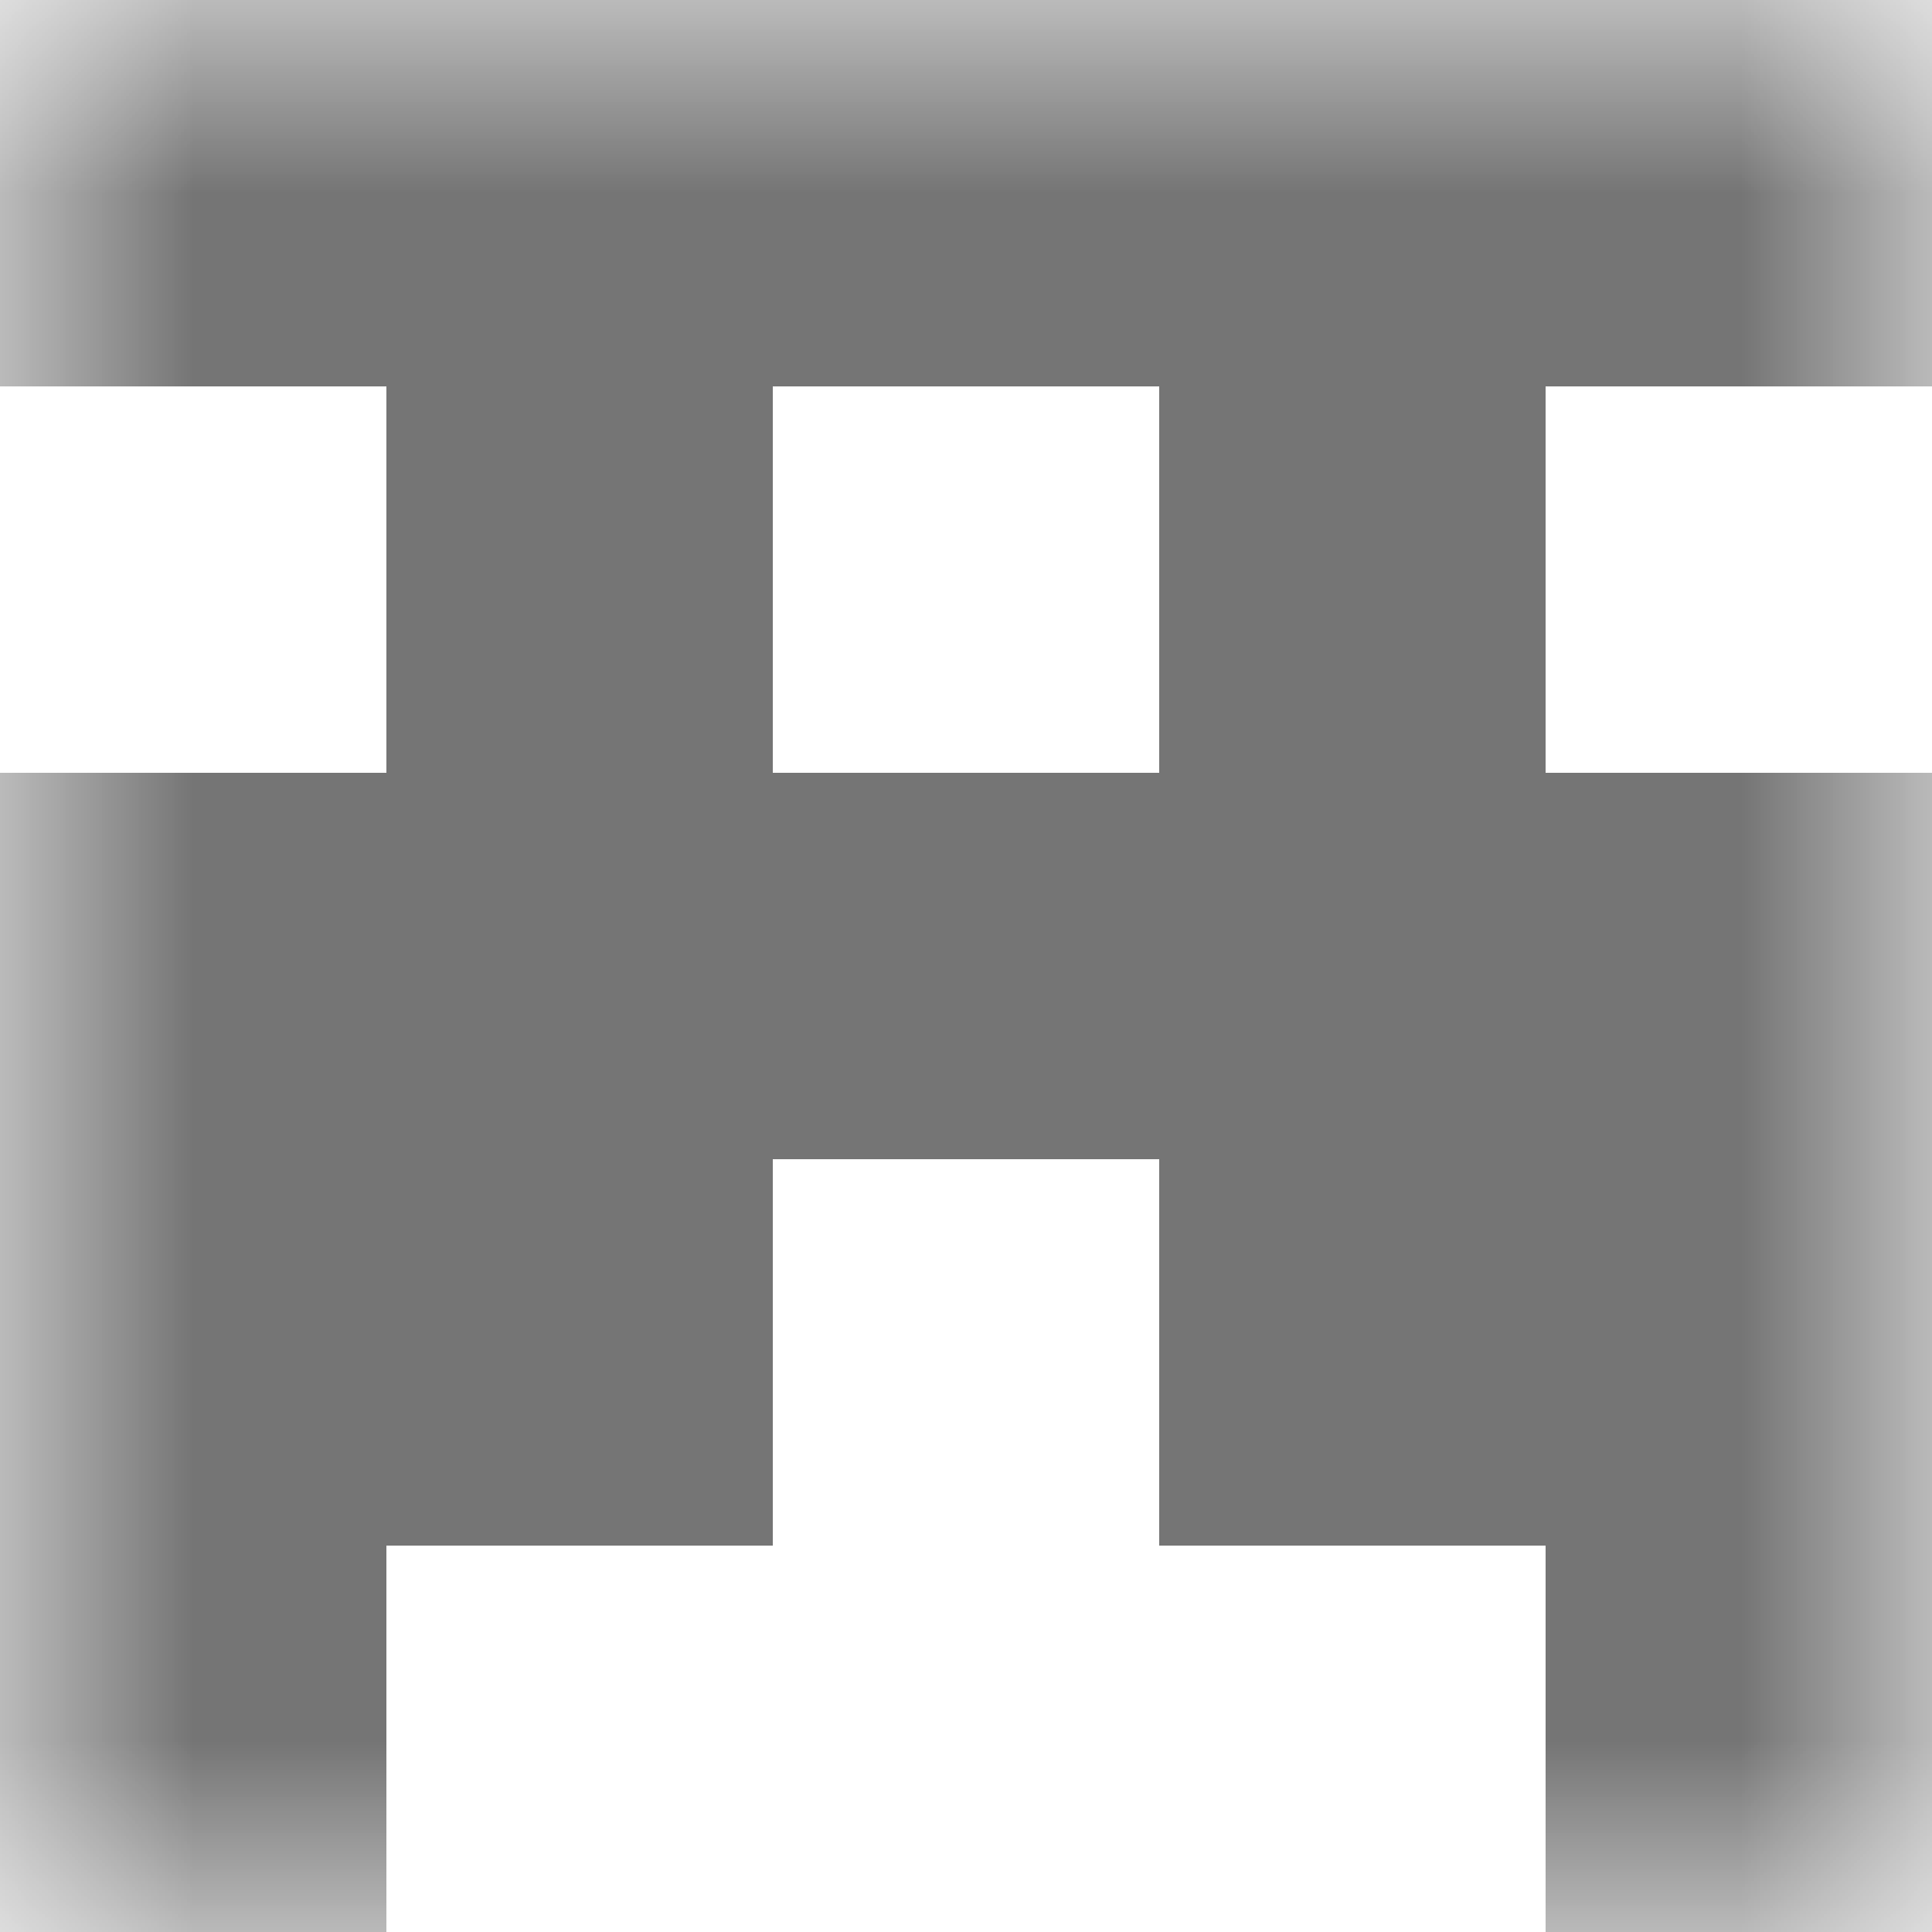
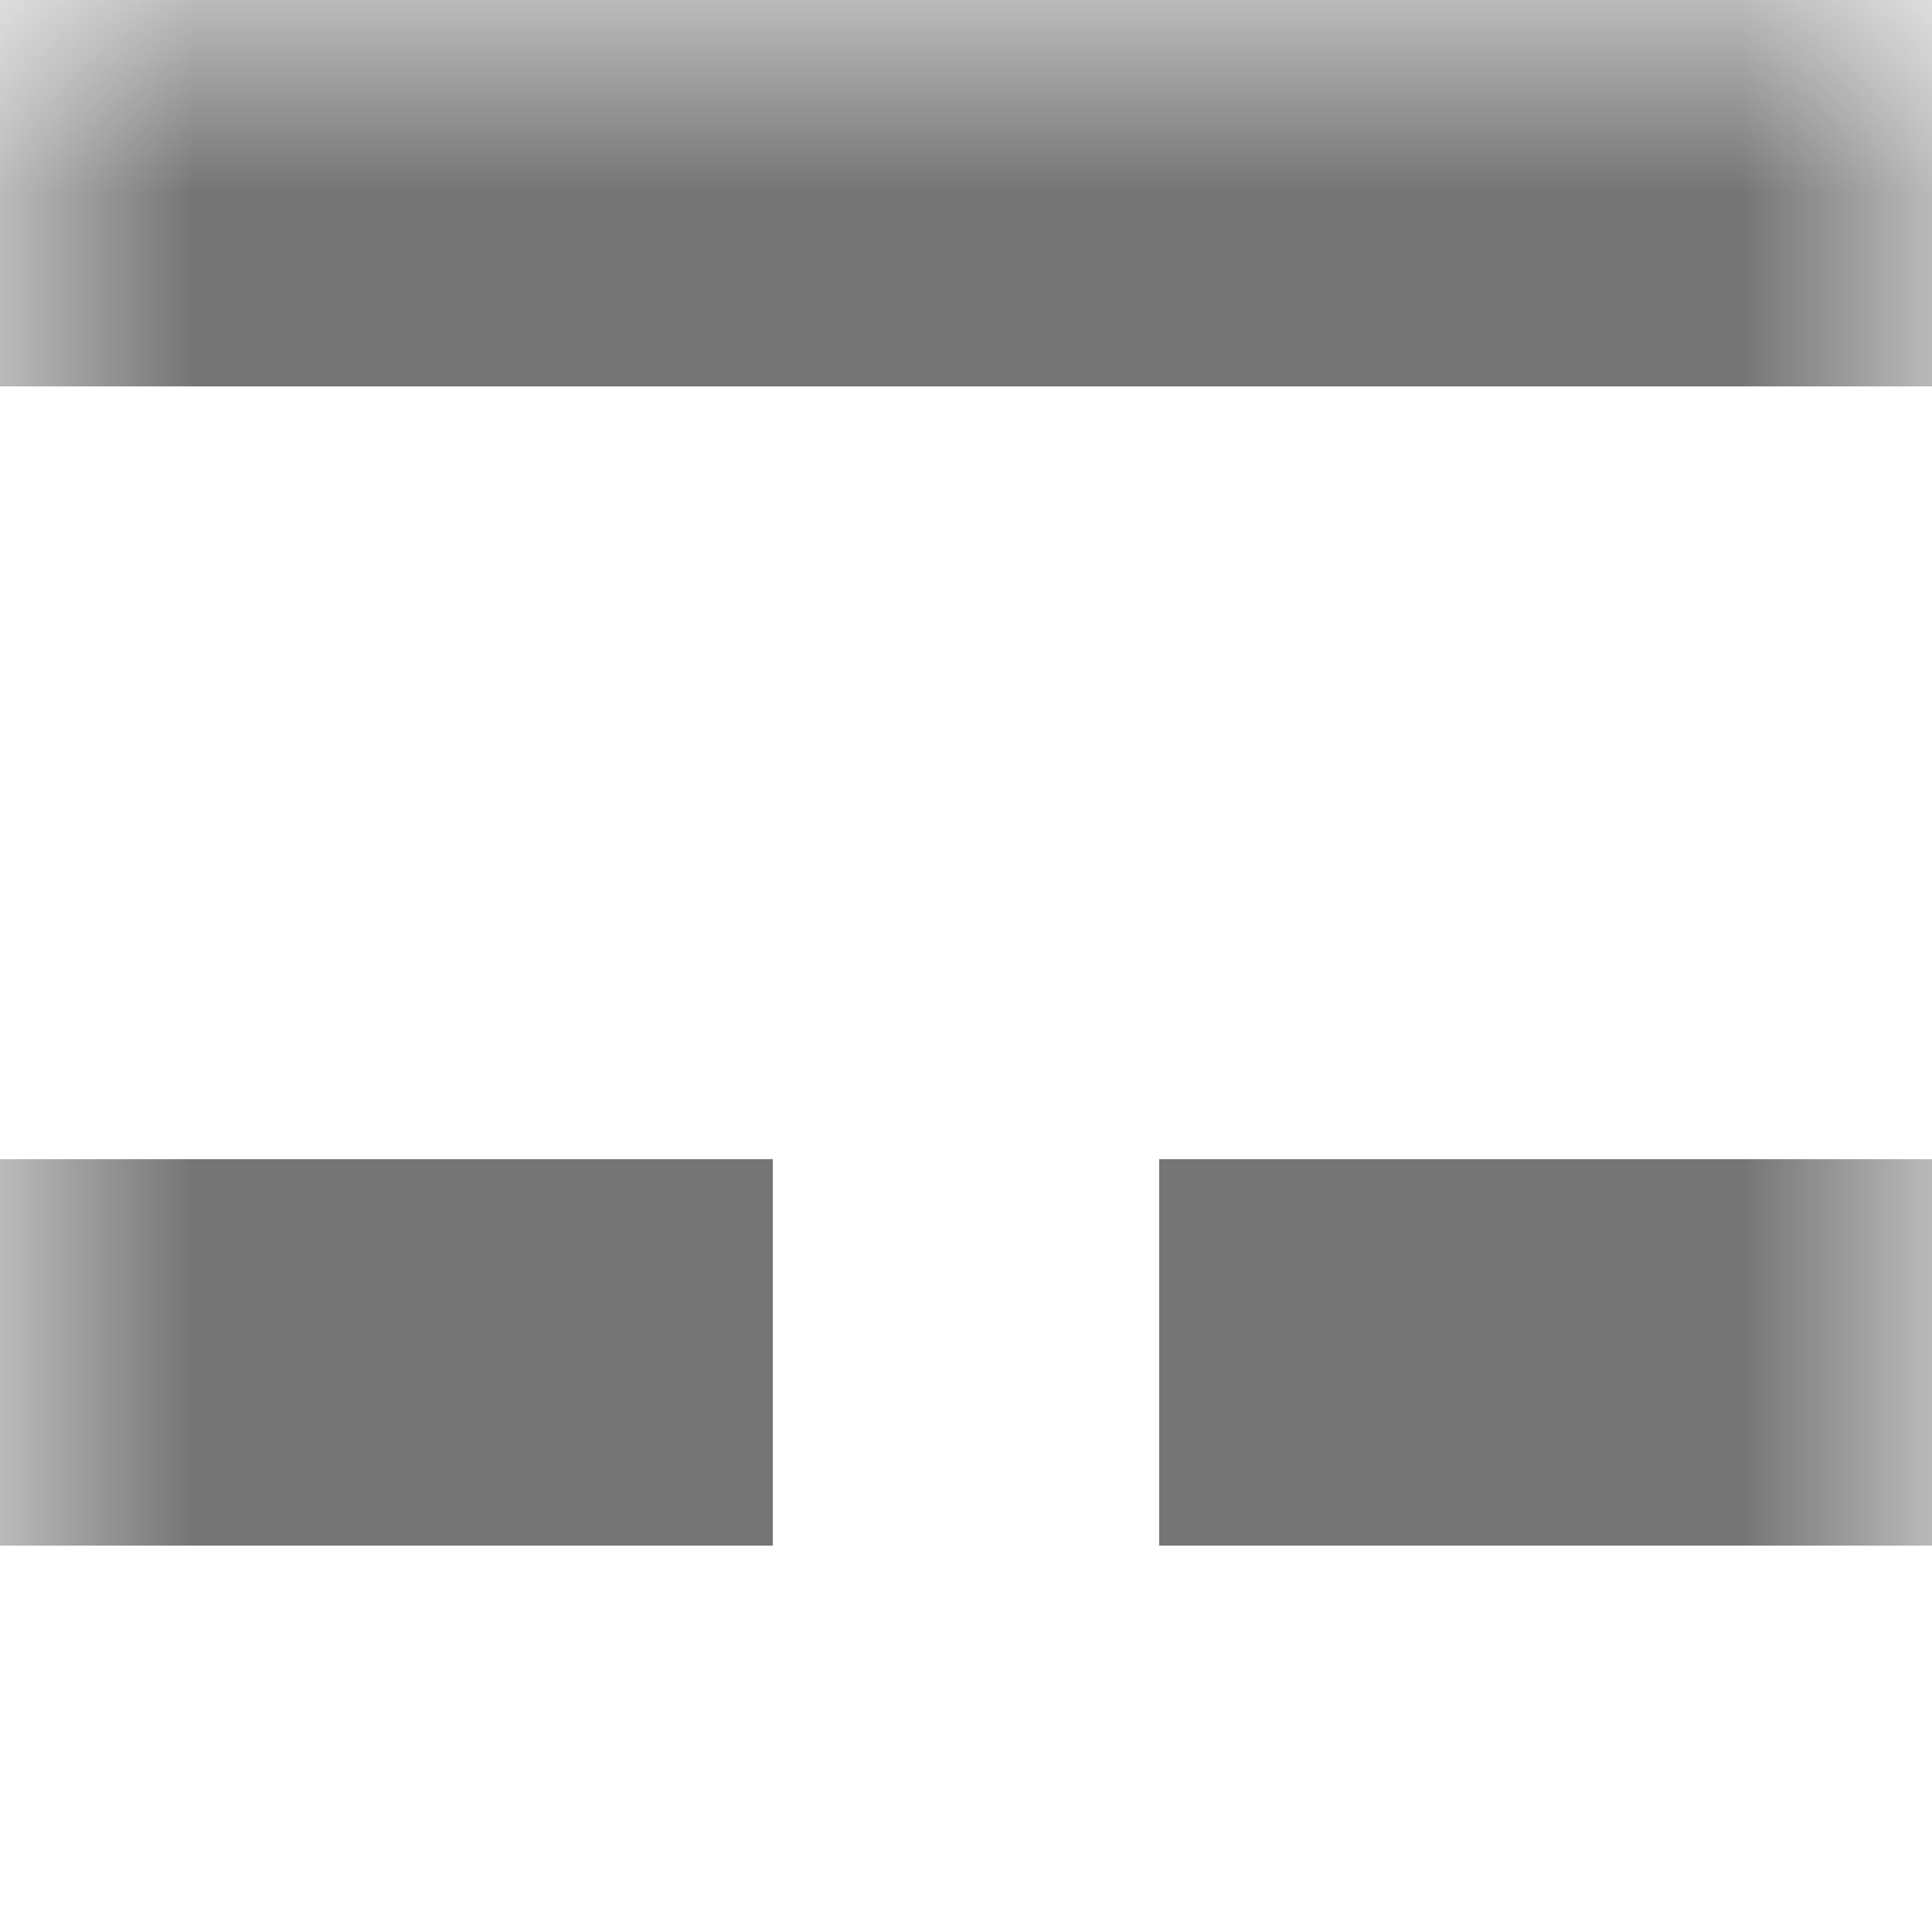
<svg xmlns="http://www.w3.org/2000/svg" viewBox="0 0 5 5" fill="none" shape-rendering="crispEdges">
  <mask id="viewboxMask">
    <rect width="5" height="5" rx="0" ry="0" x="0" y="0" fill="#fff" />
  </mask>
  <g mask="url(#viewboxMask)">
    <path fill="#757575" d="M0 0h5v1H0z" />
-     <path d="M2 1H1v1h1V1ZM4 1H3v1h1V1Z" fill="#757575" />
-     <path fill="#757575" d="M0 2h5v1H0z" />
    <path d="M2 3H0v1h2V3ZM5 3H3v1h2V3Z" fill="#757575" />
-     <path d="M1 4H0v1h1V4ZM5 4H4v1h1V4Z" fill="#757575" />
  </g>
</svg>